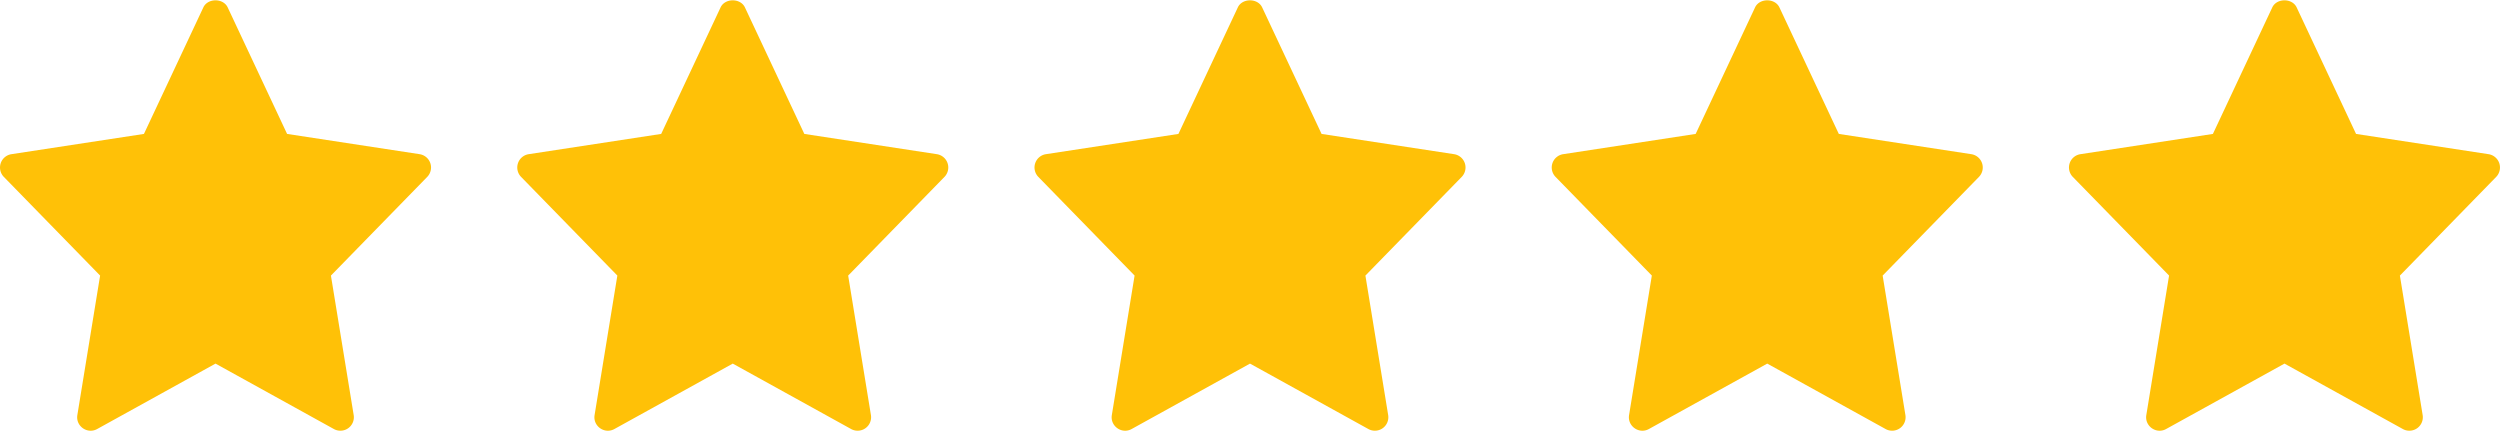
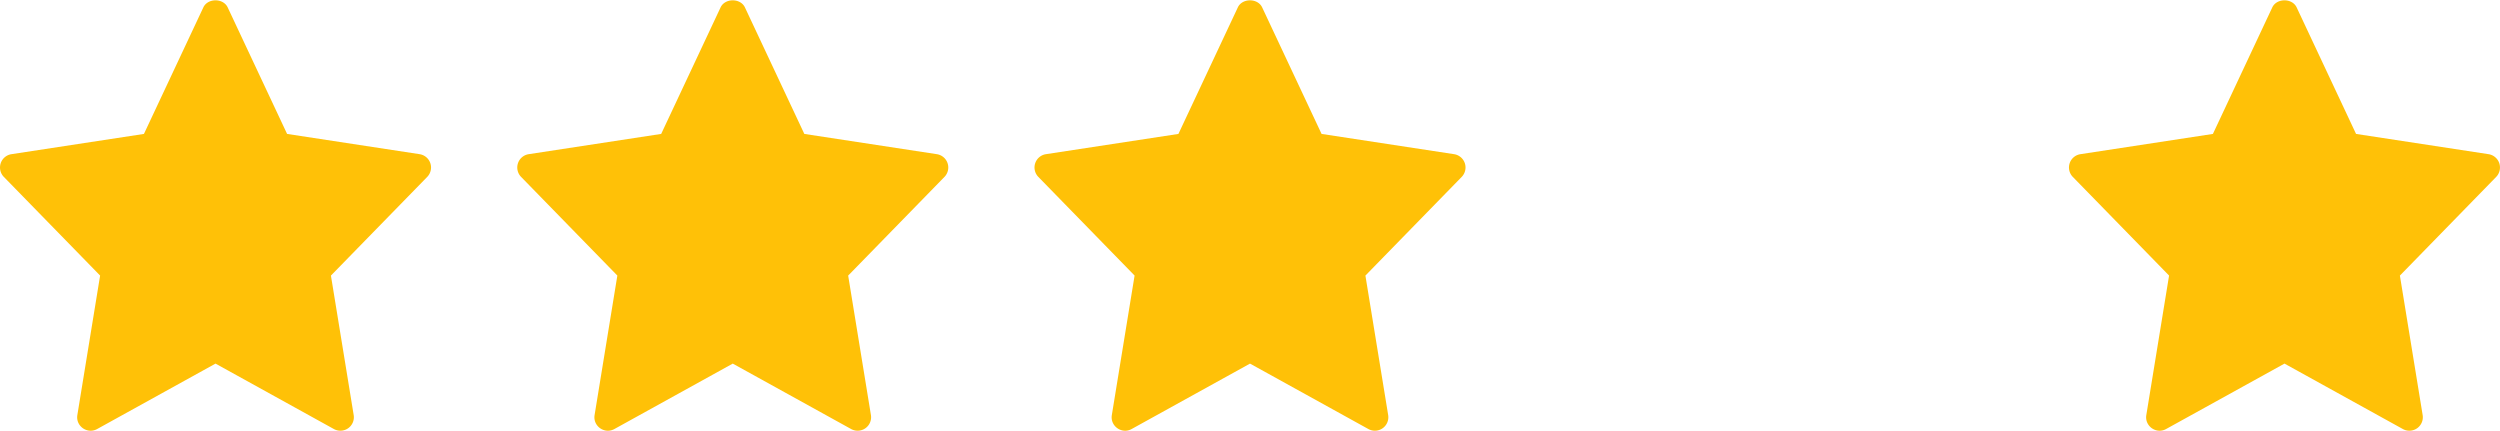
<svg xmlns="http://www.w3.org/2000/svg" width="116" height="20" fill="none">
  <g clip-path="url(#clip0)">
    <path d="M19.47 7.154l-6.149-.94-2.756-5.87c-.206-.438-.925-.438-1.13 0l-2.756 5.87-6.148.94a.625.625 0 00-.353 1.054l4.467 4.578-1.056 6.473c-.084.514.465.9.92.647L10 16.871l5.492 3.036a.625.625 0 00.919-.648l-1.056-6.472 4.467-4.578a.625.625 0 00-.353-1.055z" fill="#FFC107" />
  </g>
  <g clip-path="url(#clip1)">
    <path d="M43.47 7.154l-6.149-.94-2.756-5.87c-.206-.438-.925-.438-1.13 0l-2.756 5.87-6.148.94a.625.625 0 00-.352 1.054l4.466 4.578-1.056 6.473c-.084.514.465.9.92.647L34 16.871l5.492 3.036a.625.625 0 00.919-.648l-1.056-6.472 4.467-4.578a.625.625 0 00-.353-1.055z" fill="#FFC107" />
  </g>
  <g clip-path="url(#clip2)">
    <path d="M67.47 7.154l-6.149-.94-2.756-5.87c-.206-.438-.925-.438-1.13 0l-2.756 5.87-6.148.94a.625.625 0 00-.352 1.054l4.466 4.578-1.056 6.473c-.084.514.465.9.92.647L58 16.871l5.492 3.036a.625.625 0 00.919-.648l-1.056-6.472 4.467-4.578a.625.625 0 00-.353-1.055z" fill="#FFC107" />
  </g>
  <g clip-path="url(#clip3)">
-     <path d="M91.47 7.154l-6.149-.94-2.756-5.87c-.206-.438-.925-.438-1.13 0l-2.756 5.87-6.148.94a.625.625 0 00-.353 1.054l4.467 4.578-1.056 6.473c-.084.514.465.9.92.647L82 16.871l5.492 3.036a.625.625 0 00.919-.648l-1.056-6.472 4.467-4.578a.625.625 0 00-.353-1.055z" fill="#FFC107" />
-   </g>
+     </g>
  <g clip-path="url(#clip4)">
    <path d="M115.469 7.154l-6.148-.94-2.756-5.87c-.206-.438-.925-.438-1.131 0l-2.755 5.87-6.148.94a.625.625 0 00-.353 1.054l4.467 4.578-1.056 6.473c-.084.514.465.9.919.647L106 16.871l5.492 3.036a.625.625 0 00.919-.648l-1.056-6.472 4.467-4.578a.626.626 0 00-.353-1.055z" fill="#FFC107" />
  </g>
  <defs>
    <clipPath id="clip0">
      <path fill="#fff" d="M0 0h20v20H0z" />
    </clipPath>
    <clipPath id="clip1">
      <path fill="#fff" d="M24 0h20v20H24z" />
    </clipPath>
    <clipPath id="clip2">
-       <path fill="#fff" d="M48 0h20v20H48z" />
+       <path fill="#fff" d="M48 0h20v20H48" />
    </clipPath>
    <clipPath id="clip3">
      <path fill="#fff" d="M72 0h20v20H72z" />
    </clipPath>
    <clipPath id="clip4">
      <path fill="#fff" d="M96 0h20v20H96z" />
    </clipPath>
  </defs>
</svg>